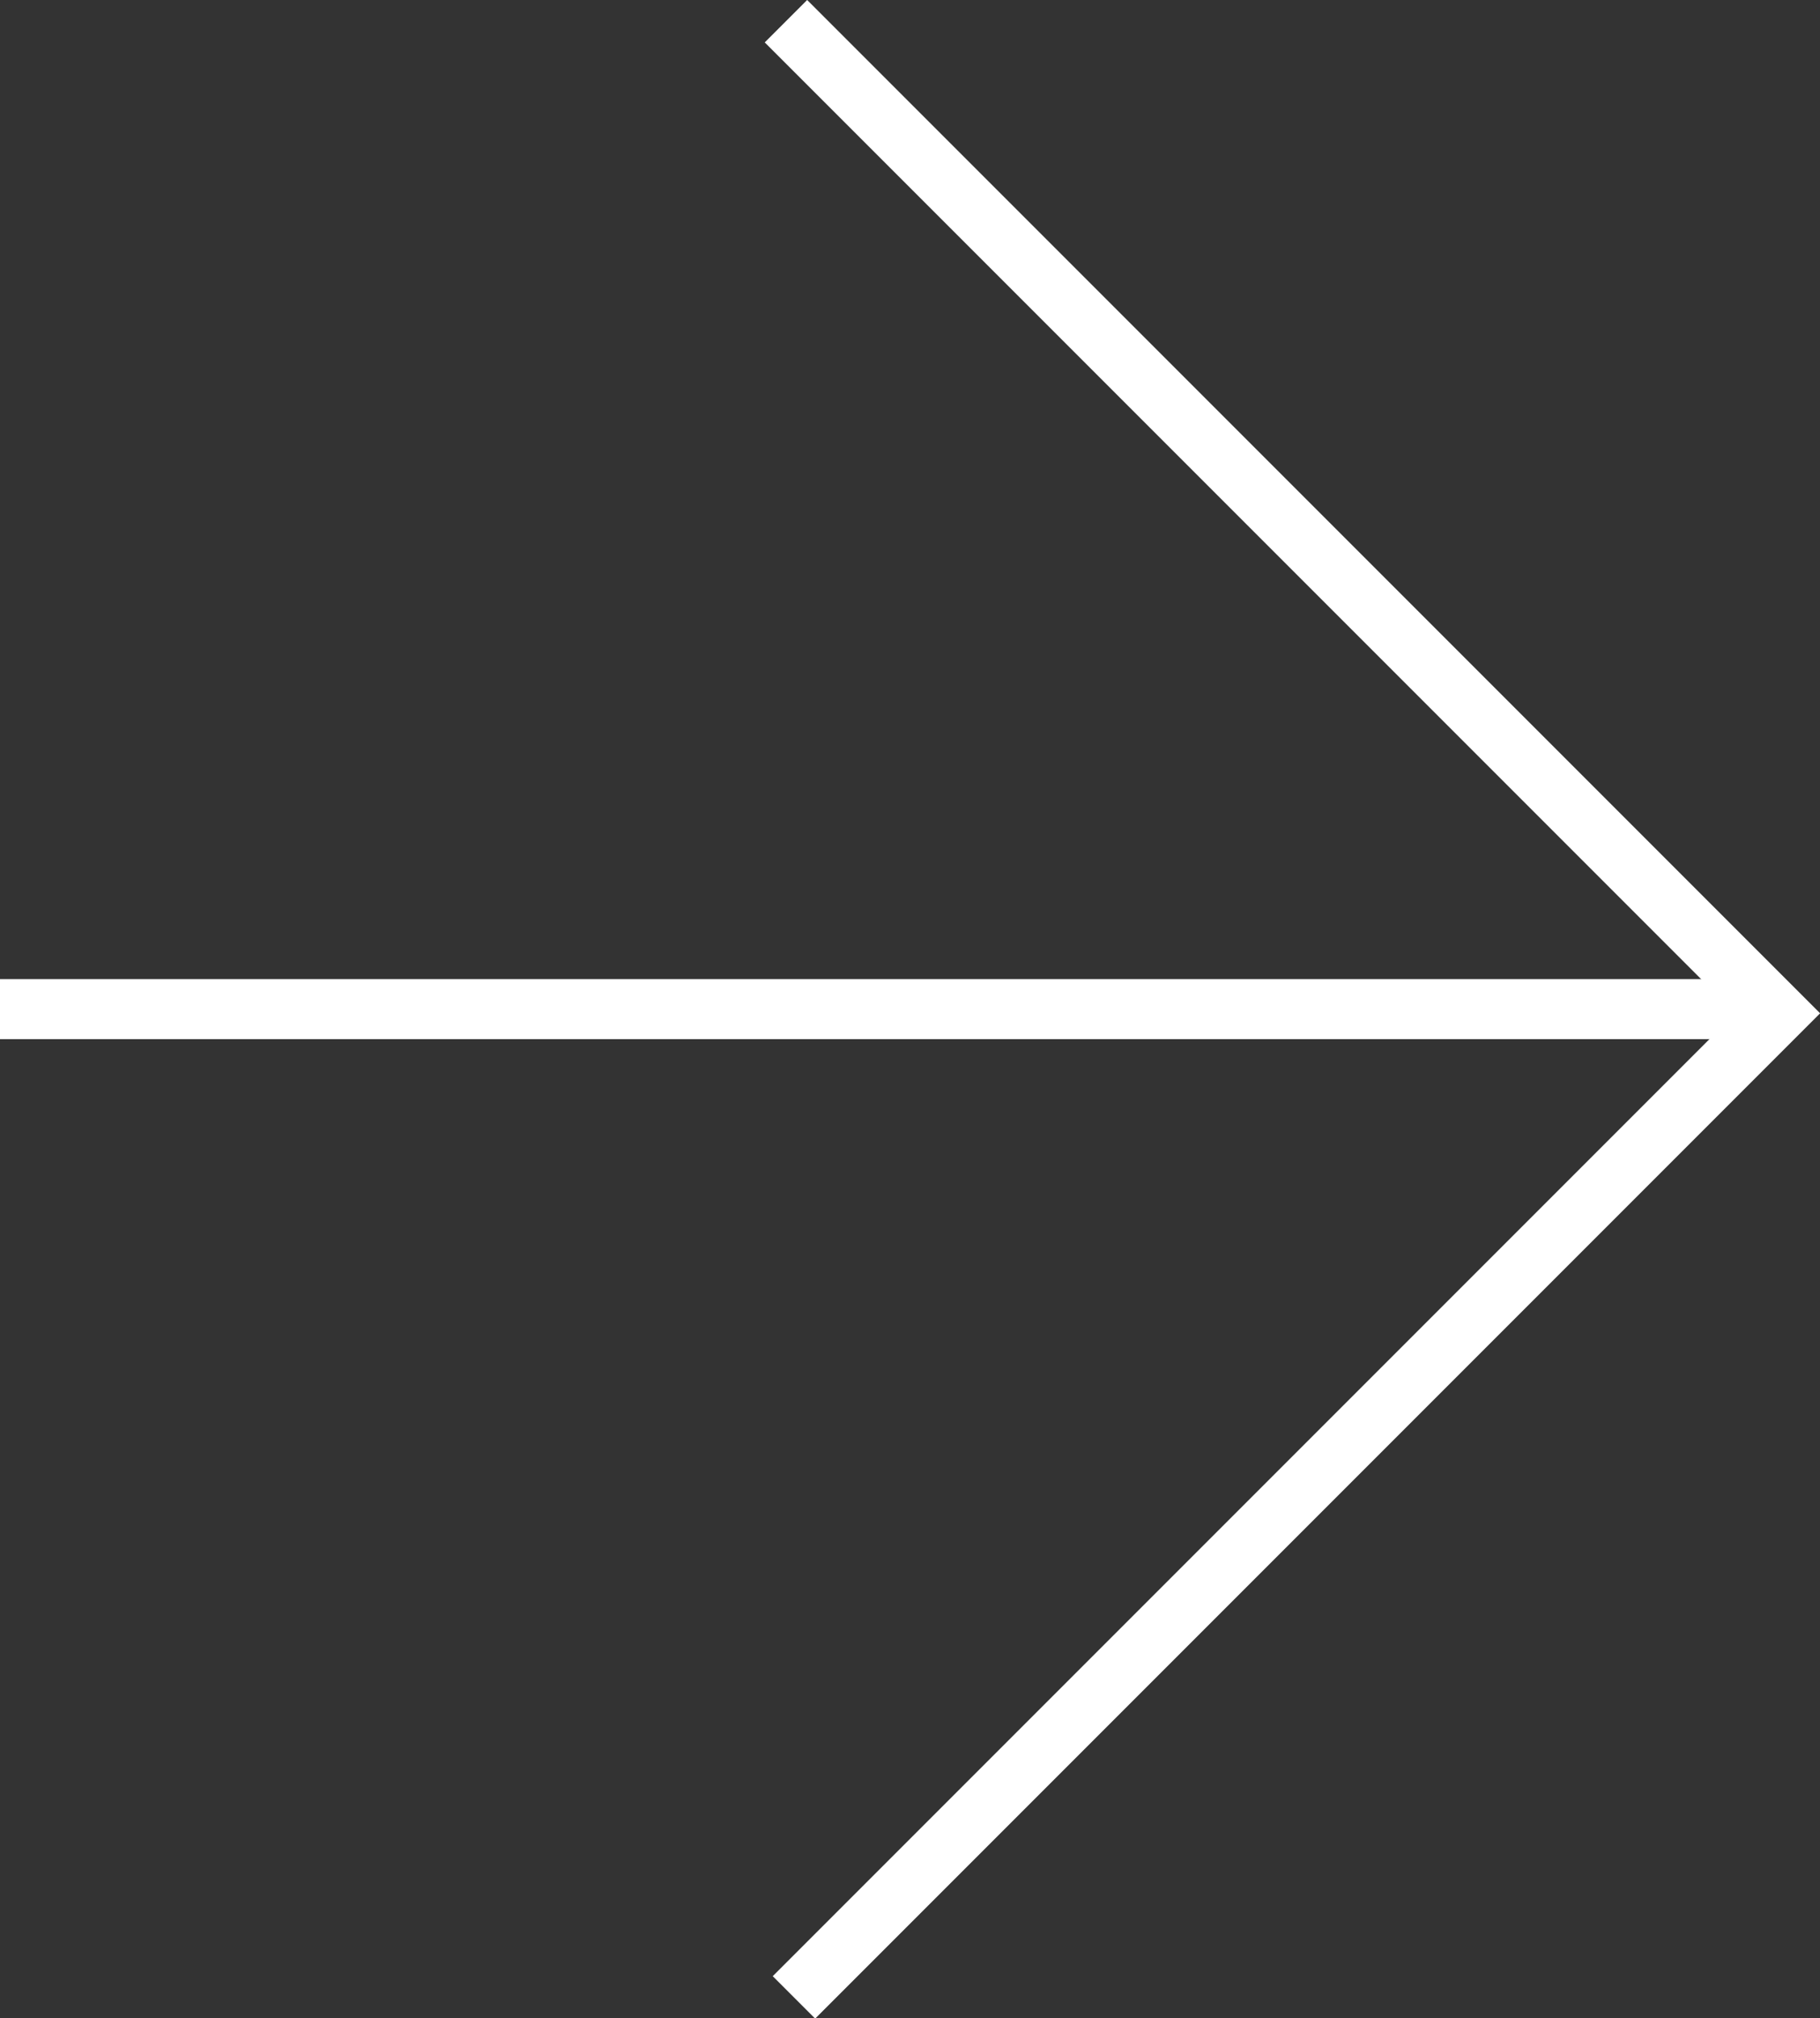
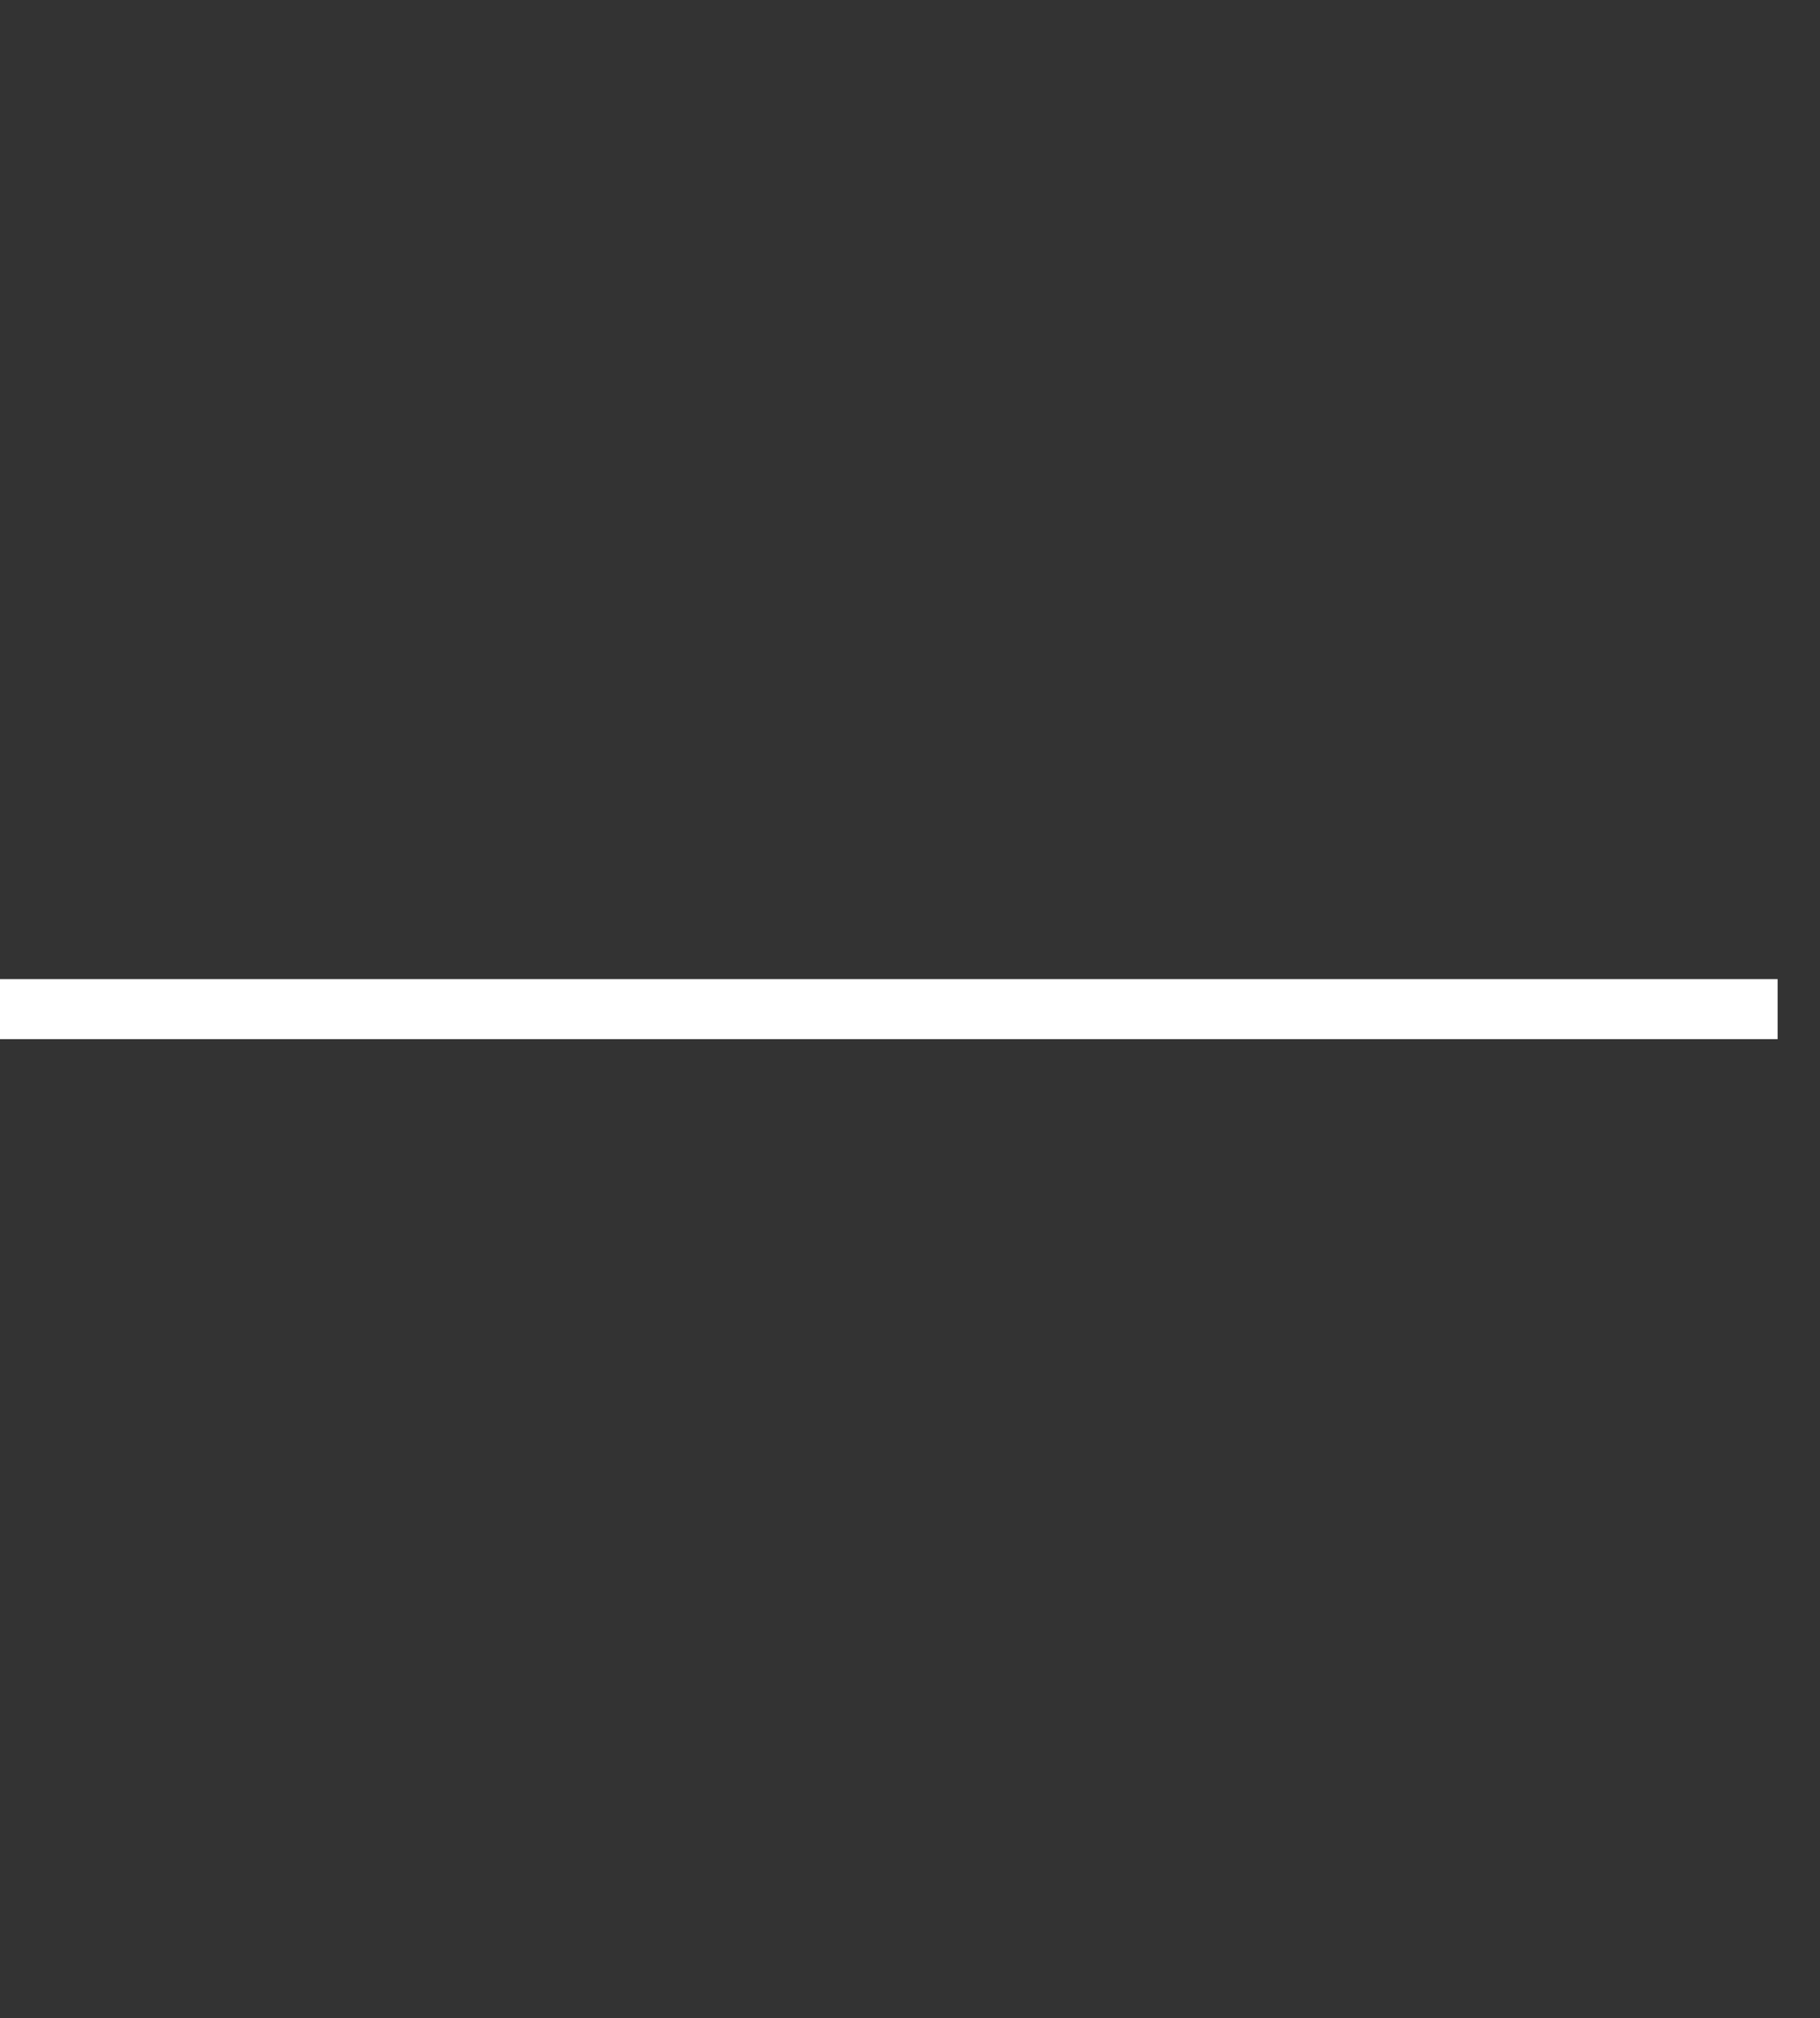
<svg xmlns="http://www.w3.org/2000/svg" width="22.756" height="25.225" viewBox="0 0 22.756 25.225">
  <rect x="0" y="0" width="22.756" height="25.225" fill="#333333" stroke="none" />
  <g id="Сгруппировать_31" data-name="Сгруппировать 31" transform="translate(0 0.265)">
    <line id="Линия_43" data-name="Линия 43" x2="22.226" transform="translate(0 12.348)" fill="none" stroke="#fff" stroke-miterlimit="10" stroke-width="0.75" />
-     <path id="Контур_10" data-name="Контур 10" d="M858.506,591.347l12.4,12.4-12.3,12.3" transform="translate(-848.679 -591.347)" fill="none" stroke="#fff" stroke-miterlimit="10" stroke-width="0.75" />
  </g>
</svg>